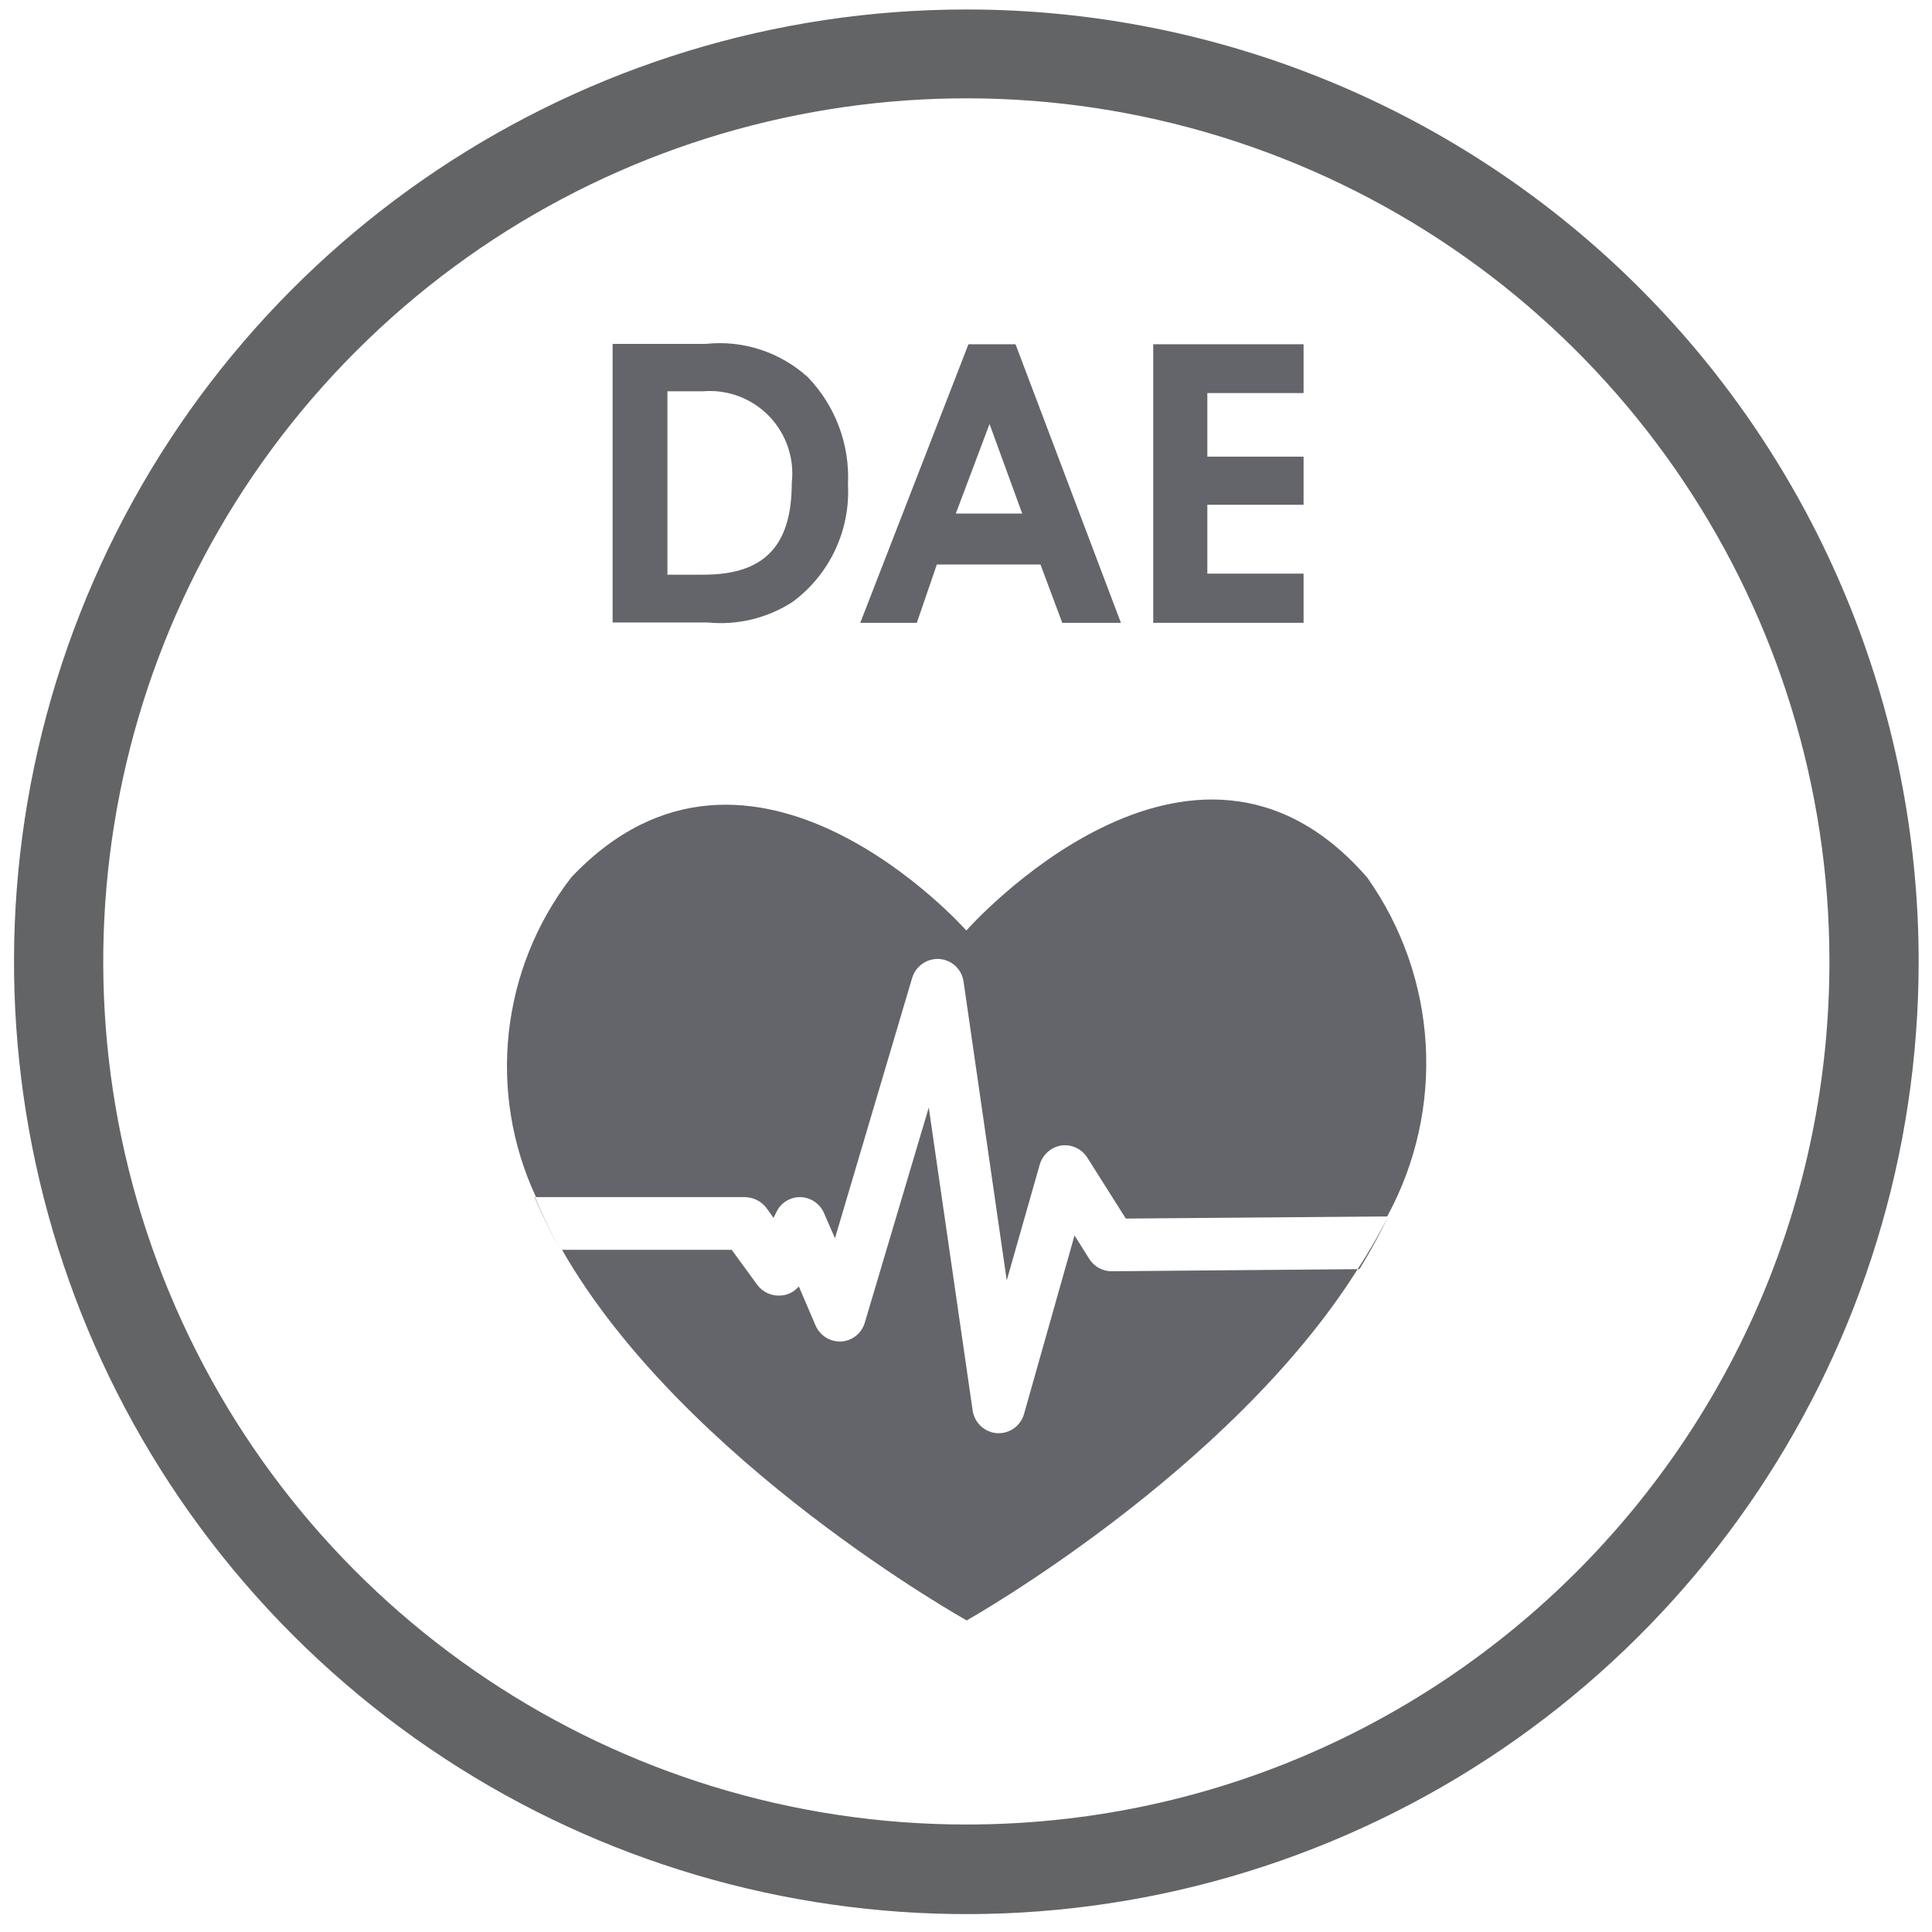
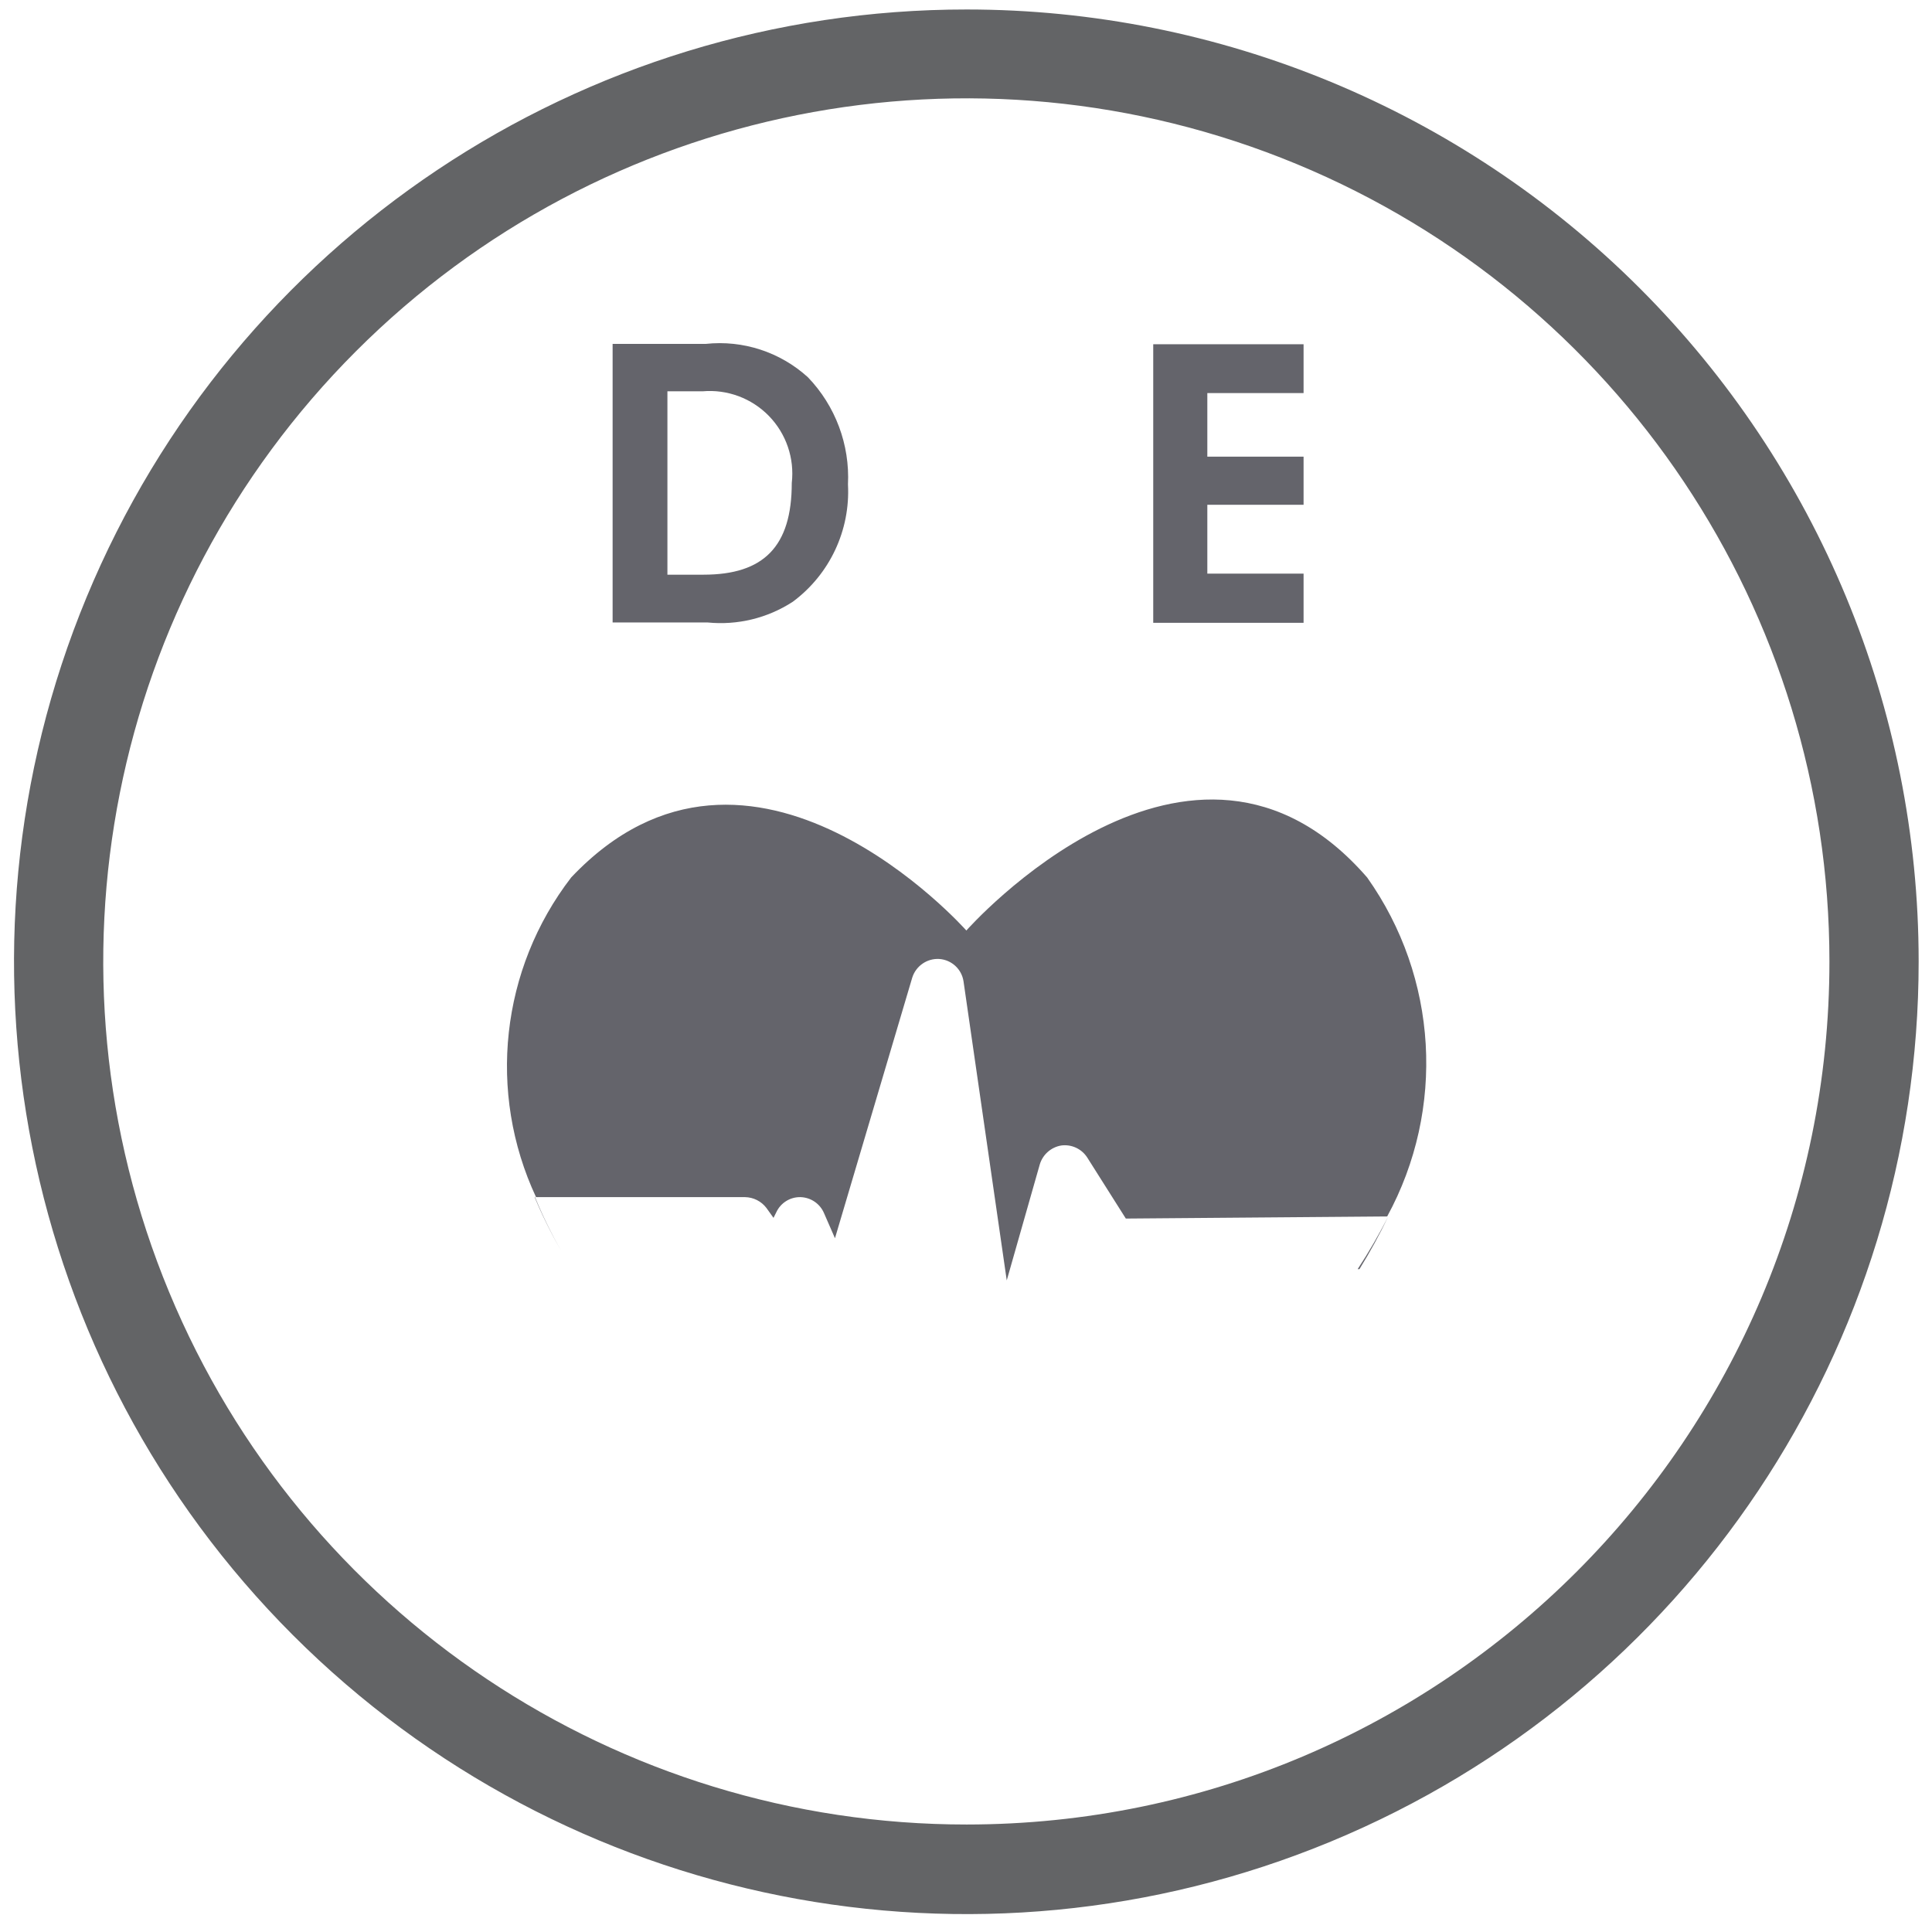
<svg xmlns="http://www.w3.org/2000/svg" width="55px" height="55px" viewBox="0 0 55 55" version="1.1">
  <title>information25</title>
  <desc>Created with Sketch.</desc>
  <g id="Page-1" stroke="none" stroke-width="1" fill="none" fill-rule="evenodd">
    <g id="information25" transform="translate(0.399, 0.27)" fill-rule="nonzero">
      <g id="AED" transform="translate(13.601, 8.73)" fill="#64646B">
-         <path d="M17.65,27.19 C17.39,27.192 17.148,27.06 17.01,26.84 L16.59,26.17 L15.15,31.26 C15.057,31.58 14.763,31.8 14.43,31.8 L14.38,31.8 C14.03,31.772 13.744,31.507 13.69,31.16 L12.44,22.53 L10.62,28.65 C10.532,28.953 10.265,29.169 9.95,29.19 C9.637,29.205 9.347,29.026 9.22,28.74 L8.74,27.62 C8.616,27.772 8.435,27.866 8.24,27.88 C7.977,27.905 7.719,27.792 7.56,27.58 L6.83,26.58 L2,26.58 C5.47,32.64 13.52,37.13 13.52,37.13 C13.52,37.13 21.01,32.92 24.65,27.13 L17.65,27.19 L17.65,27.19 Z" id="Path" />
        <path d="M7.82,25.39 L8.02,25.67 L8.1,25.51 C8.224,25.242 8.495,25.073 8.79,25.08 C9.084,25.089 9.346,25.268 9.46,25.54 L9.77,26.25 L11.97,18.83 C12.075,18.498 12.392,18.279 12.74,18.3 C13.092,18.325 13.379,18.591 13.43,18.94 L14.66,27.45 L15.6,24.15 C15.684,23.868 15.92,23.659 16.21,23.61 C16.502,23.57 16.79,23.703 16.95,23.95 L18.05,25.69 L25.49,25.63 C27.158,22.568 26.937,18.824 24.92,15.98 C19.92,10.22 13.51,17.49 13.51,17.49 C13.51,17.49 7.38,10.56 2.26,15.98 C0.253,18.588 -0.133,22.098 1.26,25.08 L7.21,25.08 C7.45,25.084 7.675,25.198 7.82,25.39 L7.82,25.39 Z" id="Path" />
        <path d="M1.23,25.08 C1.441,25.595 1.685,26.096 1.96,26.58 L1.96,26.58 C1.681,26.096 1.434,25.595 1.22,25.08 L1.23,25.08 Z" id="Path" />
        <path d="M24.65,27.13 L24.7,27.13 C25,26.645 25.274,26.145 25.52,25.63 L25.52,25.63 C25.258,26.145 24.967,26.646 24.65,27.13 L24.65,27.13 Z" id="Path" />
-         <path d="M12.67,7.07 L15.62,7.07 L16.24,8.73 L17.91,8.73 L14.91,0.8 L13.57,0.8 L10.49,8.73 L12.1,8.73 L12.67,7.07 Z M14.17,3.07 L15.1,5.62 L13.21,5.62 L14.17,3.07 Z" id="Shape" />
        <polygon id="Path" points="23.11 7.33 20.37 7.33 20.37 5.37 23.11 5.37 23.11 4 20.37 4 20.37 2.19 23.11 2.19 23.11 0.8 18.83 0.8 18.83 8.73 23.11 8.73" />
        <path d="M8.57,8.13 C9.62,7.35 10.21,6.096 10.14,4.79 C10.196,3.66 9.784,2.556 9,1.74 C8.211,1.022 7.151,0.676 6.09,0.79 L3.44,0.79 L3.44,8.72 L6.14,8.72 C6.994,8.806 7.851,8.598 8.57,8.13 L8.57,8.13 Z M5,7.36 L5,2.14 L6,2.14 C6.703,2.078 7.397,2.336 7.89,2.842 C8.382,3.348 8.621,4.049 8.54,4.75 C8.54,6.56 7.74,7.36 6.03,7.36 L5,7.36 Z" id="Shape" />
      </g>
      <path d="M27.121,1.85512313e-06 C16.154,-0.004 6.265,6.6 2.066,16.731 C-2.132,26.862 0.186,38.525 7.941,46.28 C15.696,54.034 27.359,56.353 37.49,52.154 C47.621,47.956 54.225,38.067 54.221,27.1 C54.221,19.913 51.366,13.02 46.283,7.937 C41.201,2.855 34.308,1.85512313e-06 27.121,1.85512313e-06 L27.121,1.85512313e-06 Z M27.121,51.67 C17.182,51.674 8.22,45.69 4.414,36.509 C0.608,27.329 2.707,16.759 9.734,9.73 C16.76,2.701 27.329,0.597 36.511,4.399 C45.693,8.202 51.681,17.161 51.681,27.1 C51.681,40.666 40.687,51.664 27.121,51.67 L27.121,51.67 Z" id="Shape" fill="#636466" />
    </g>
  </g>
</svg>